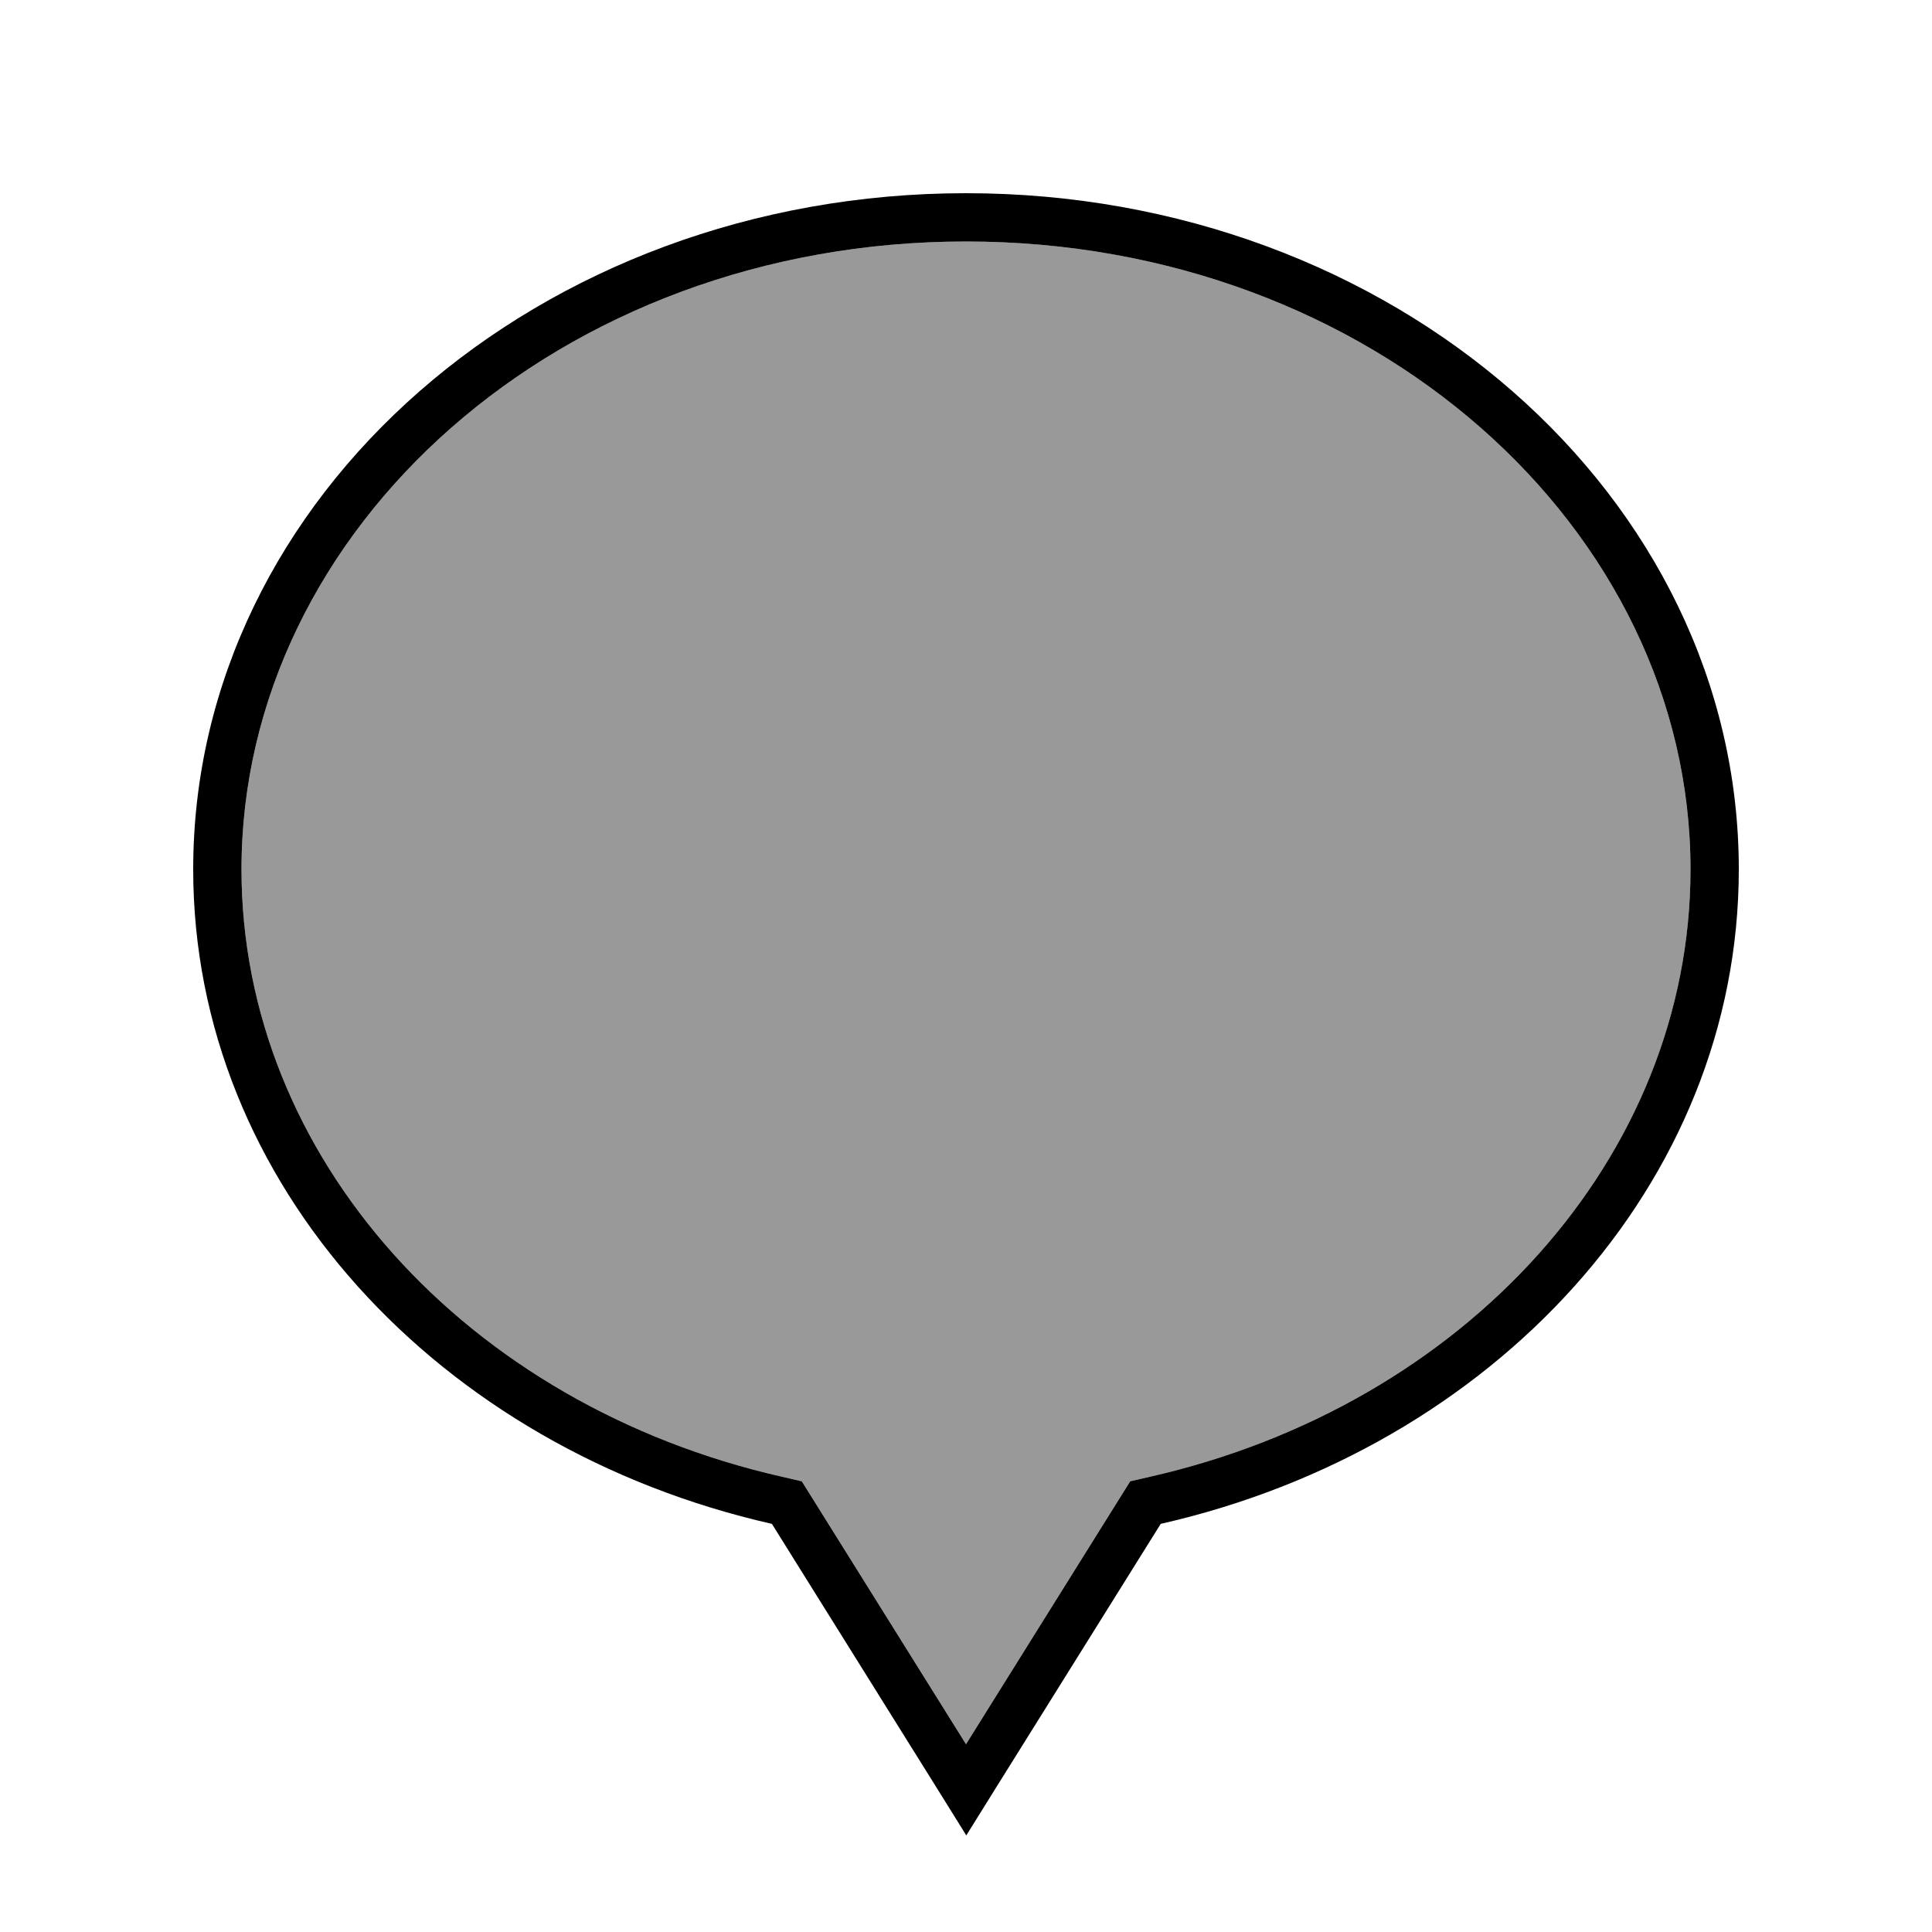
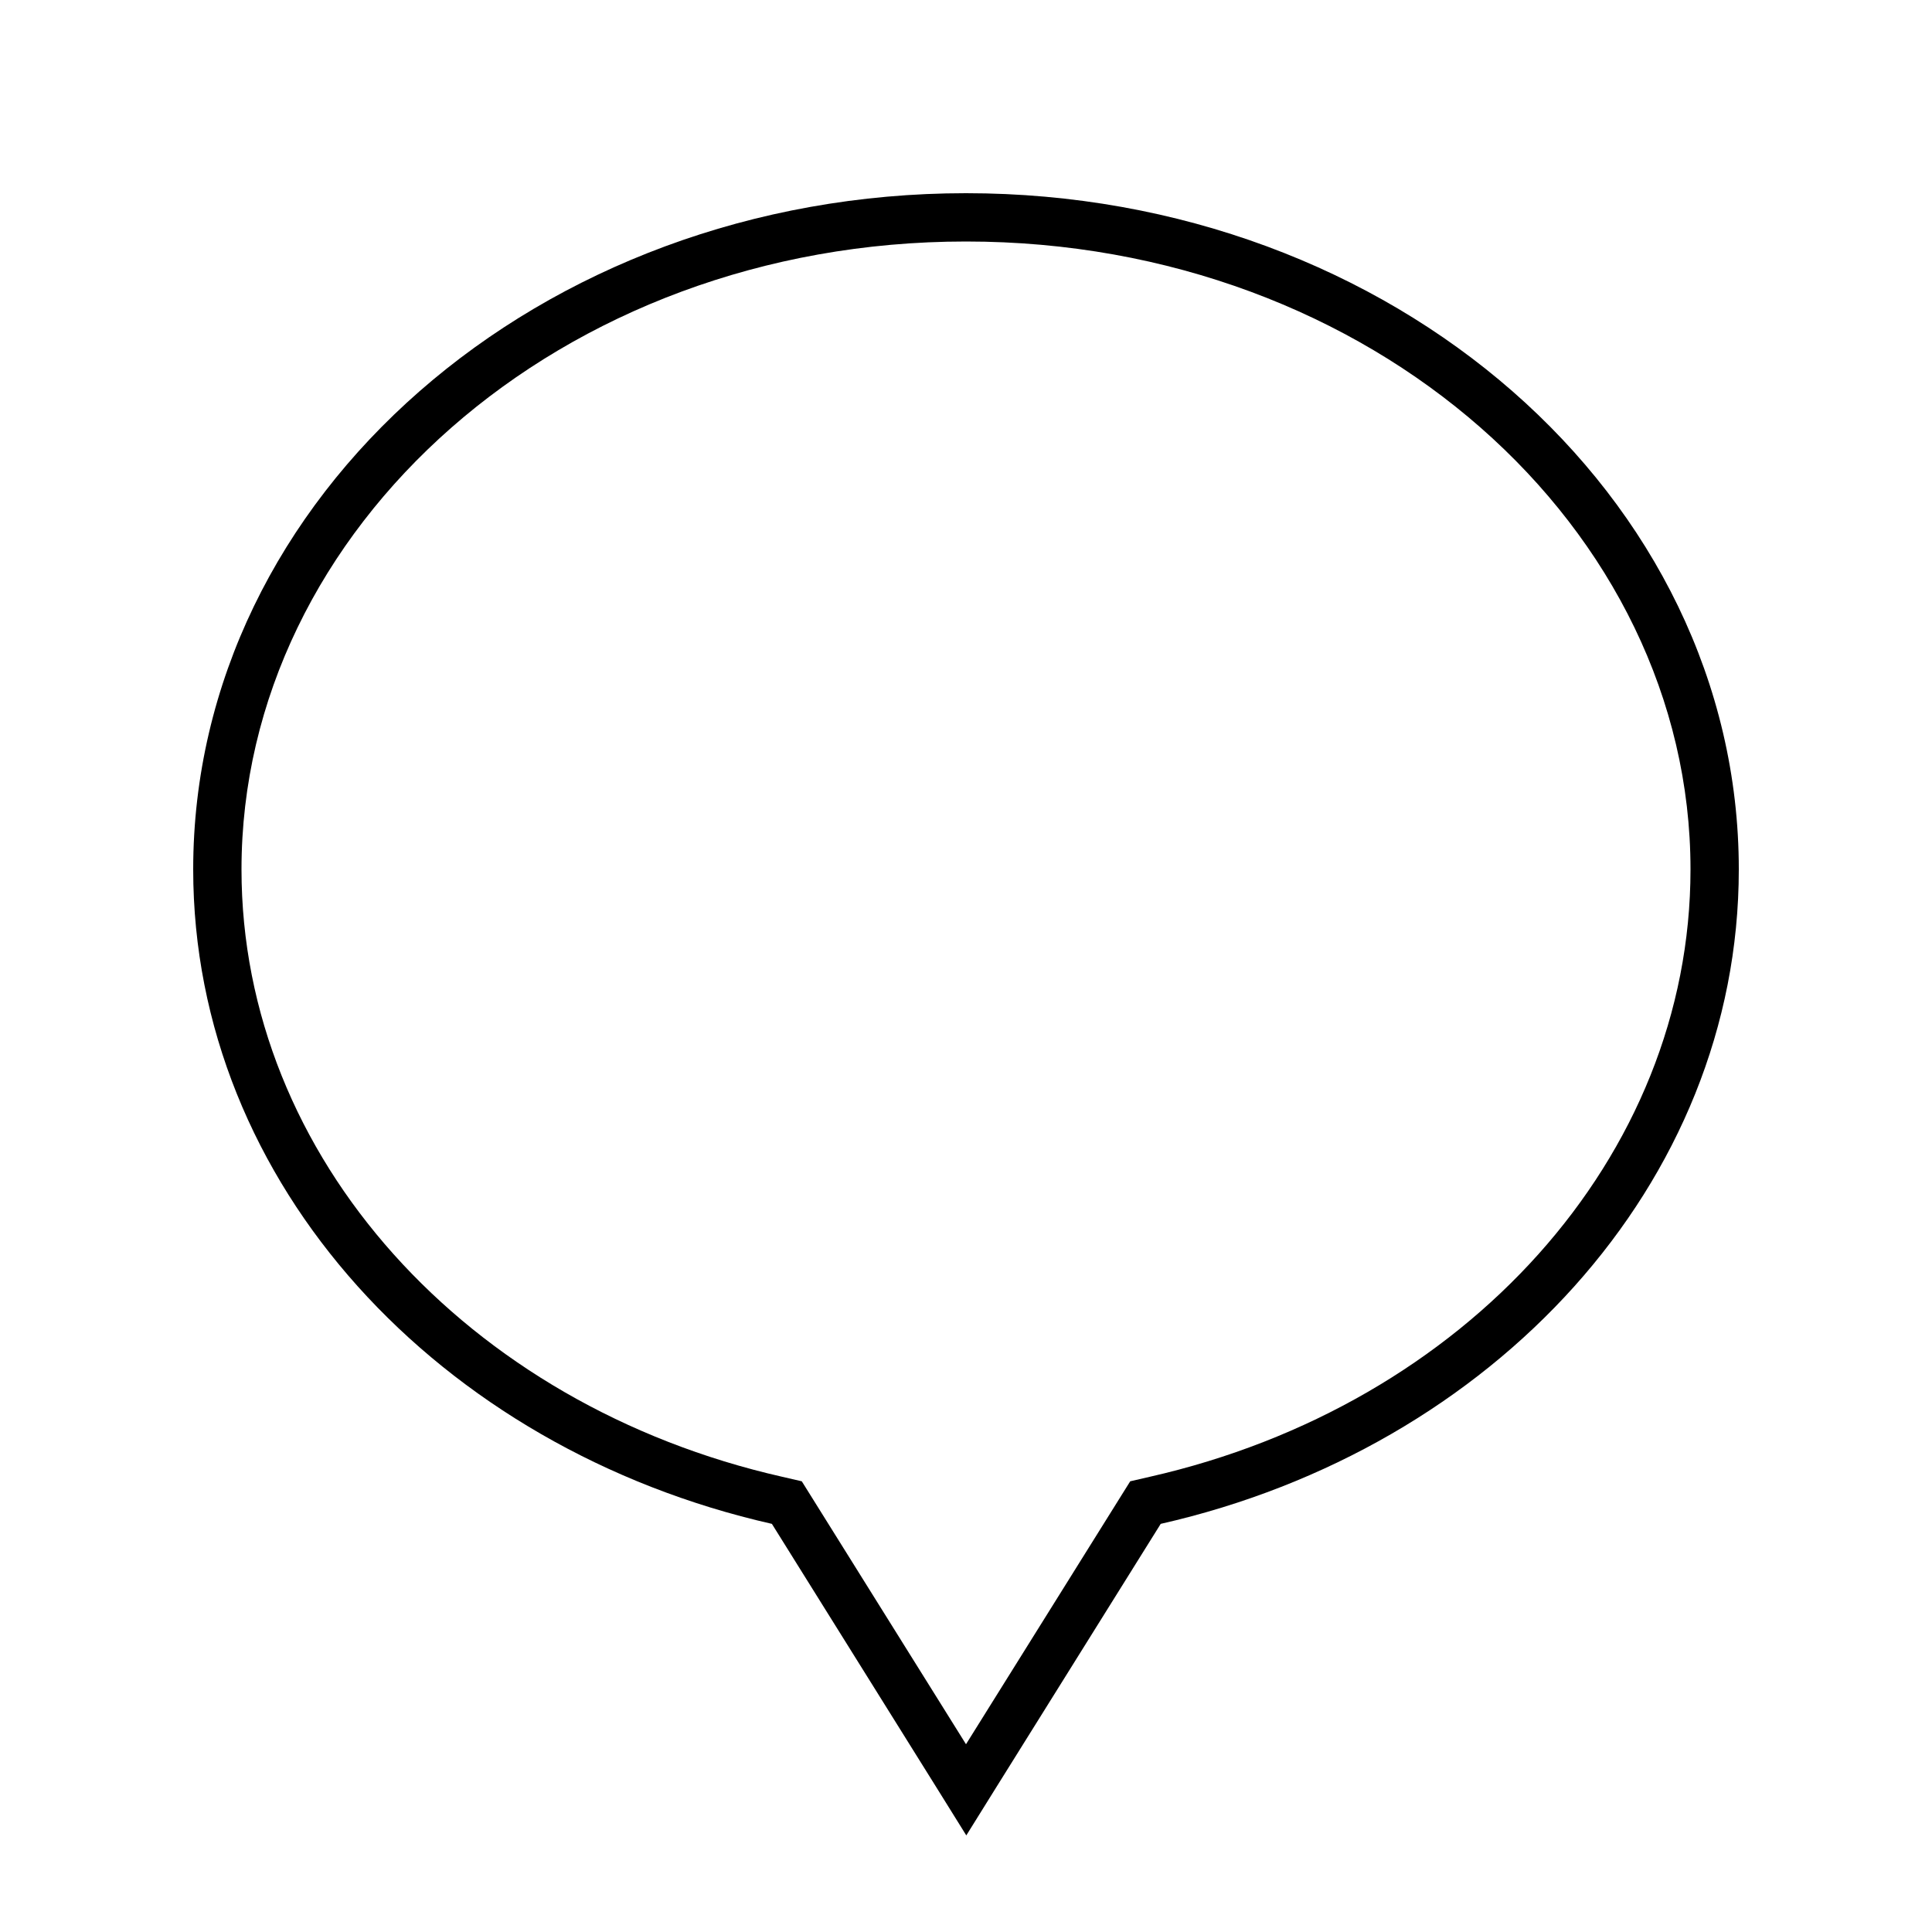
<svg xmlns="http://www.w3.org/2000/svg" viewBox="0 0 640 640">
-   <path opacity=".4" fill="currentColor" d="M80 288C80 383.3 154.6 465.5 259.1 489.2L265.6 490.7L269.1 496.3L320 577.8L370.9 496.3L374.4 490.7L380.9 489.2C485.4 465.5 560 383.3 560 288C560 175.1 454.6 80 320 80C185.4 80 80 175.1 80 288z" />
  <path fill="currentColor" d="M384.5 504.8L329.5 592.9L320.1 608L310.7 592.9L255.7 504.8C145.4 479.8 64 392.2 64 288C64 164.3 178.6 64 320 64C461.4 64 576 164.3 576 288C576 392.2 494.6 479.8 384.5 504.8zM320 577.8L370.9 496.3L374.4 490.7L380.9 489.2C485.4 465.5 560 383.3 560 288C560 175.1 454.6 80 320 80C185.4 80 80 175.1 80 288C80 383.3 154.6 465.5 259.1 489.2L265.6 490.7L269.1 496.3L320 577.8z" />
</svg>